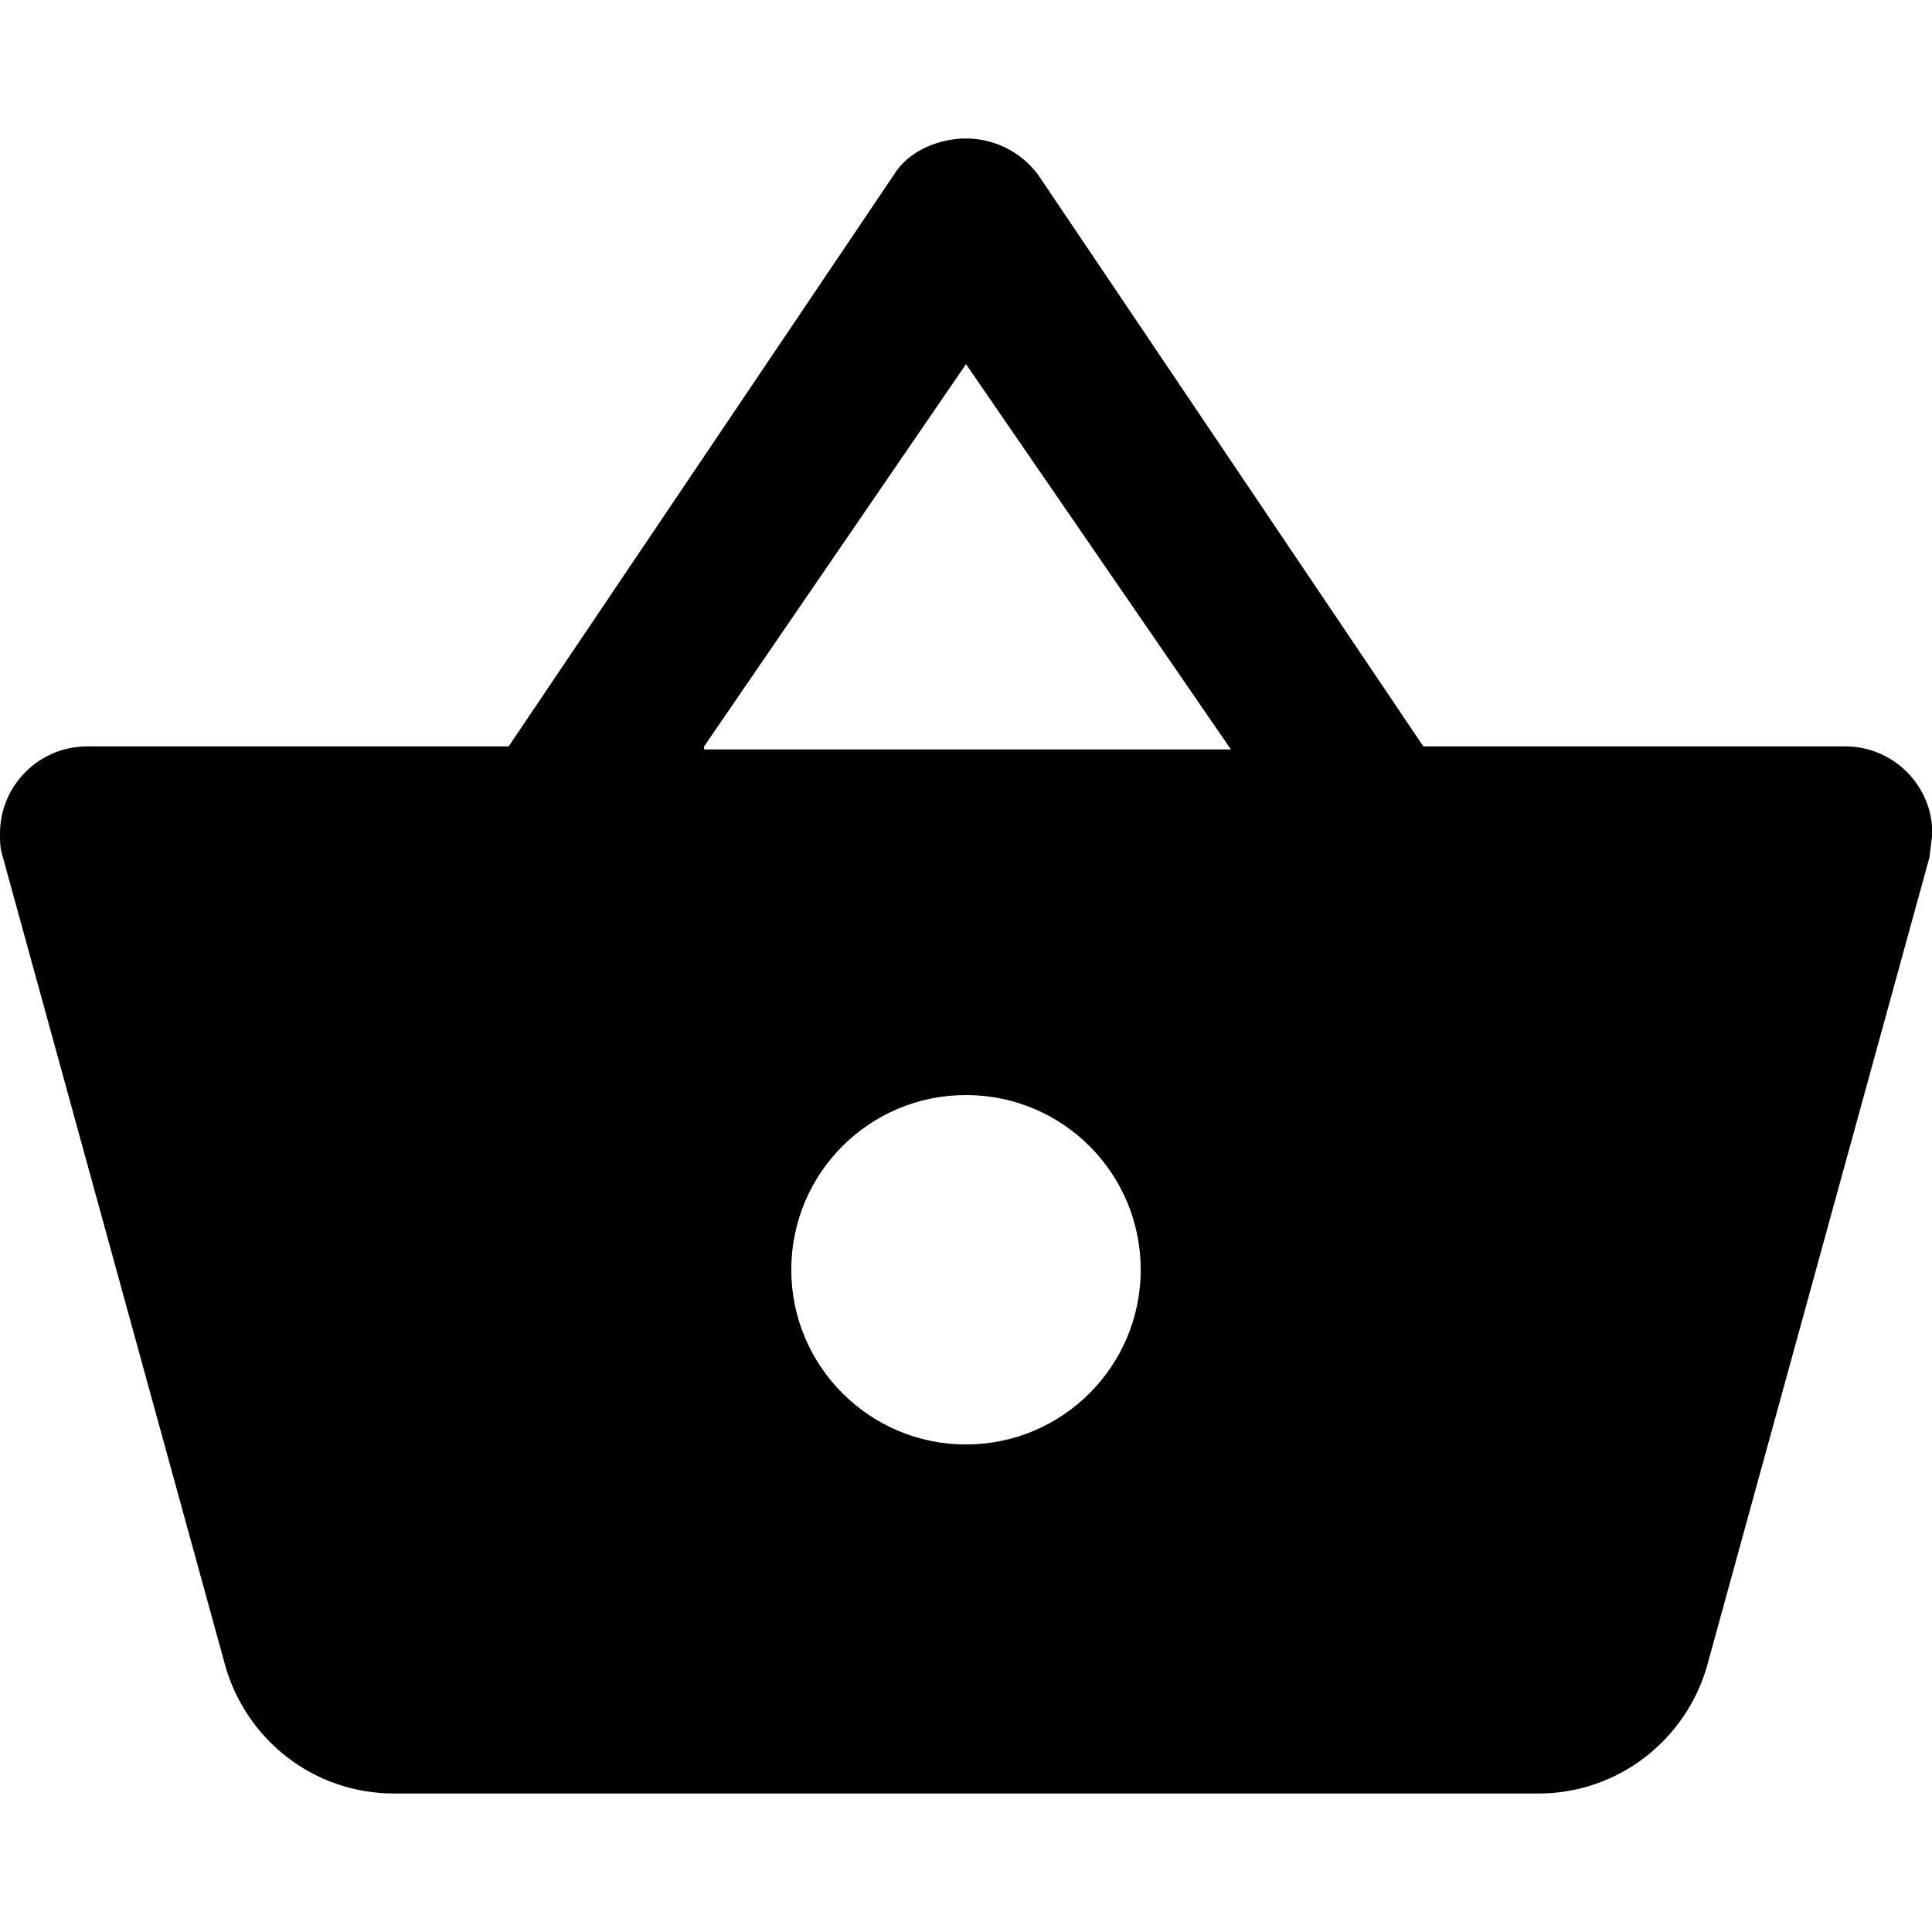
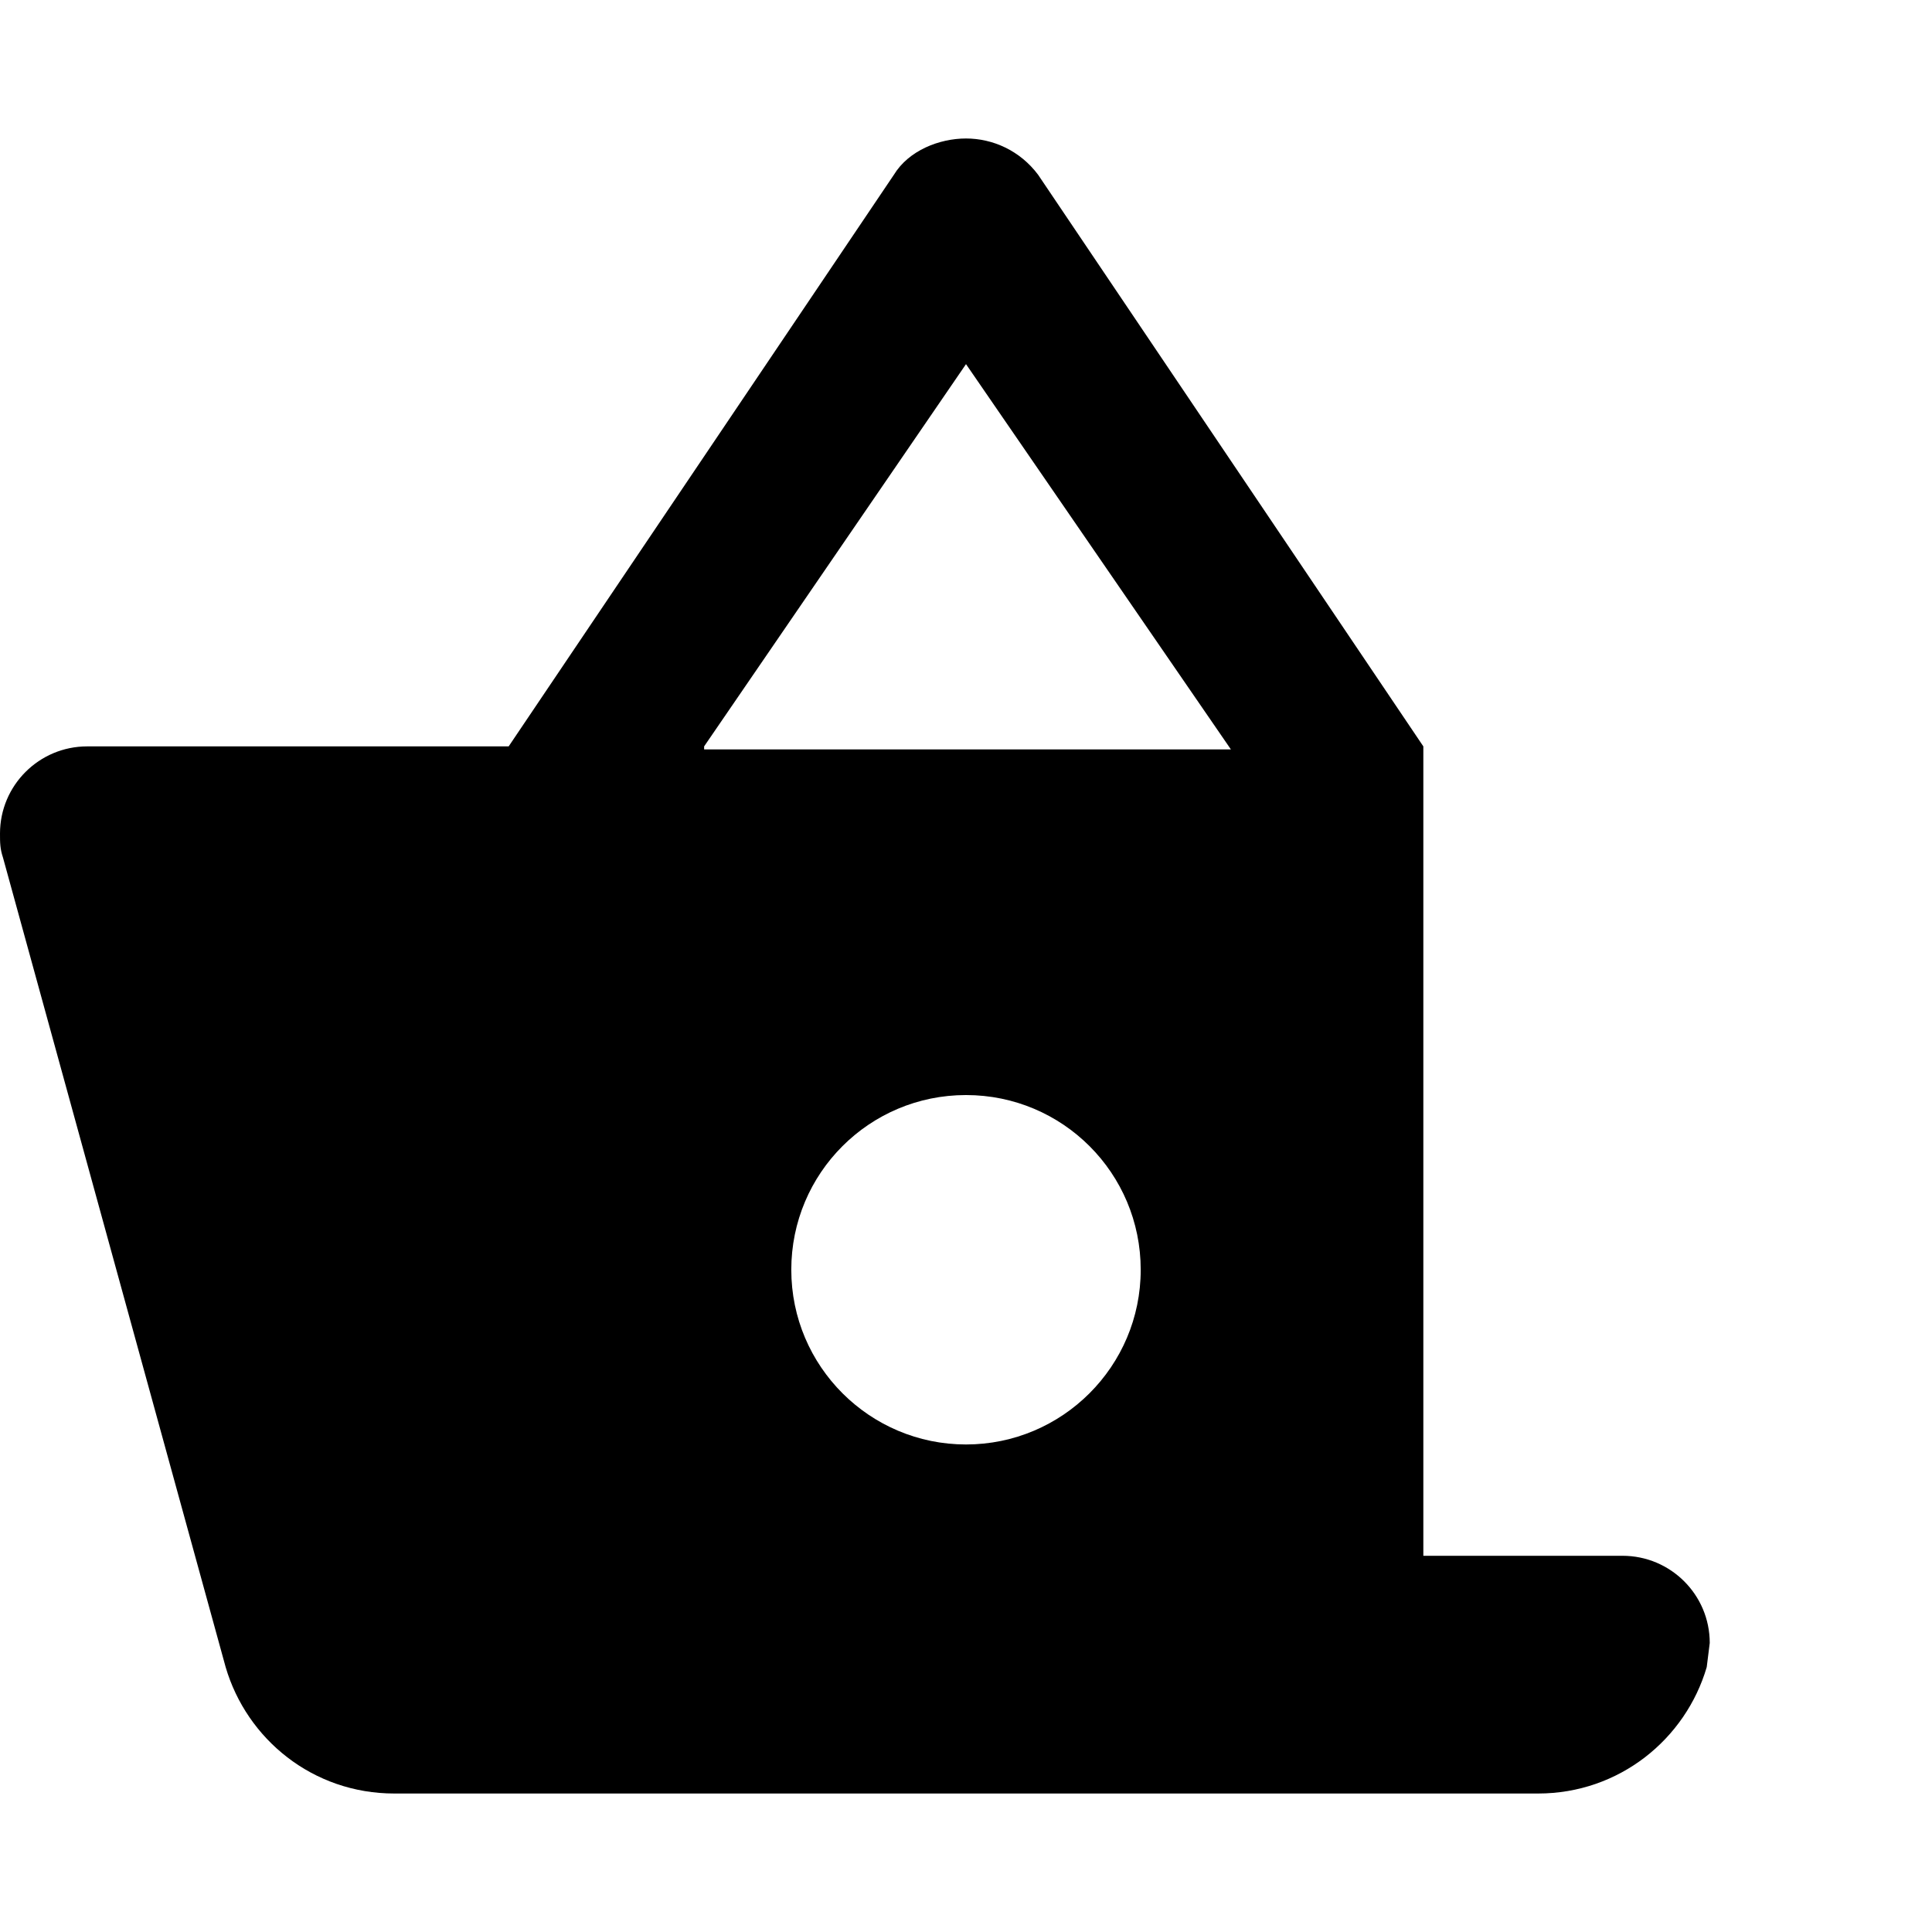
<svg xmlns="http://www.w3.org/2000/svg" version="1.1" id="Layer_1" x="0px" y="0px" viewBox="0 0 512 512" style="enable-background:new 0 0 512 512;" xml:space="preserve">
  <g id="XMLID_1_">
-     <path id="XMLID_6_" d="M377.2,197.8L275.1,46.3c-4.8-6.4-12-9.6-19.1-9.6s-15.2,3.2-19.1,9.6L134.8,197.8H23.1   C10.4,197.8,0,208.1,0,220.9c0,2.4,0,4,0.8,6.4l59,214.5c5.6,19.1,23.1,33.5,44.7,33.5h303.1c21.5,0,39.1-14.4,44.7-33.5l59-214.5   l0.8-6.4c0-12.8-10.4-23.1-23.1-23.1H377.2L377.2,197.8z M186.6,197.8L256,96.5l70.2,102.1H186.6V197.8z M256,382.8   c-25.5,0-46.3-20.7-46.3-46.3s20.7-46.3,46.3-46.3s46.3,20.7,46.3,46.3C302.3,362.1,281.5,382.8,256,382.8z" />
+     <path id="XMLID_6_" d="M377.2,197.8L275.1,46.3c-4.8-6.4-12-9.6-19.1-9.6s-15.2,3.2-19.1,9.6L134.8,197.8H23.1   C10.4,197.8,0,208.1,0,220.9c0,2.4,0,4,0.8,6.4l59,214.5c5.6,19.1,23.1,33.5,44.7,33.5h303.1c21.5,0,39.1-14.4,44.7-33.5l0.8-6.4c0-12.8-10.4-23.1-23.1-23.1H377.2L377.2,197.8z M186.6,197.8L256,96.5l70.2,102.1H186.6V197.8z M256,382.8   c-25.5,0-46.3-20.7-46.3-46.3s20.7-46.3,46.3-46.3s46.3,20.7,46.3,46.3C302.3,362.1,281.5,382.8,256,382.8z" />
  </g>
</svg>